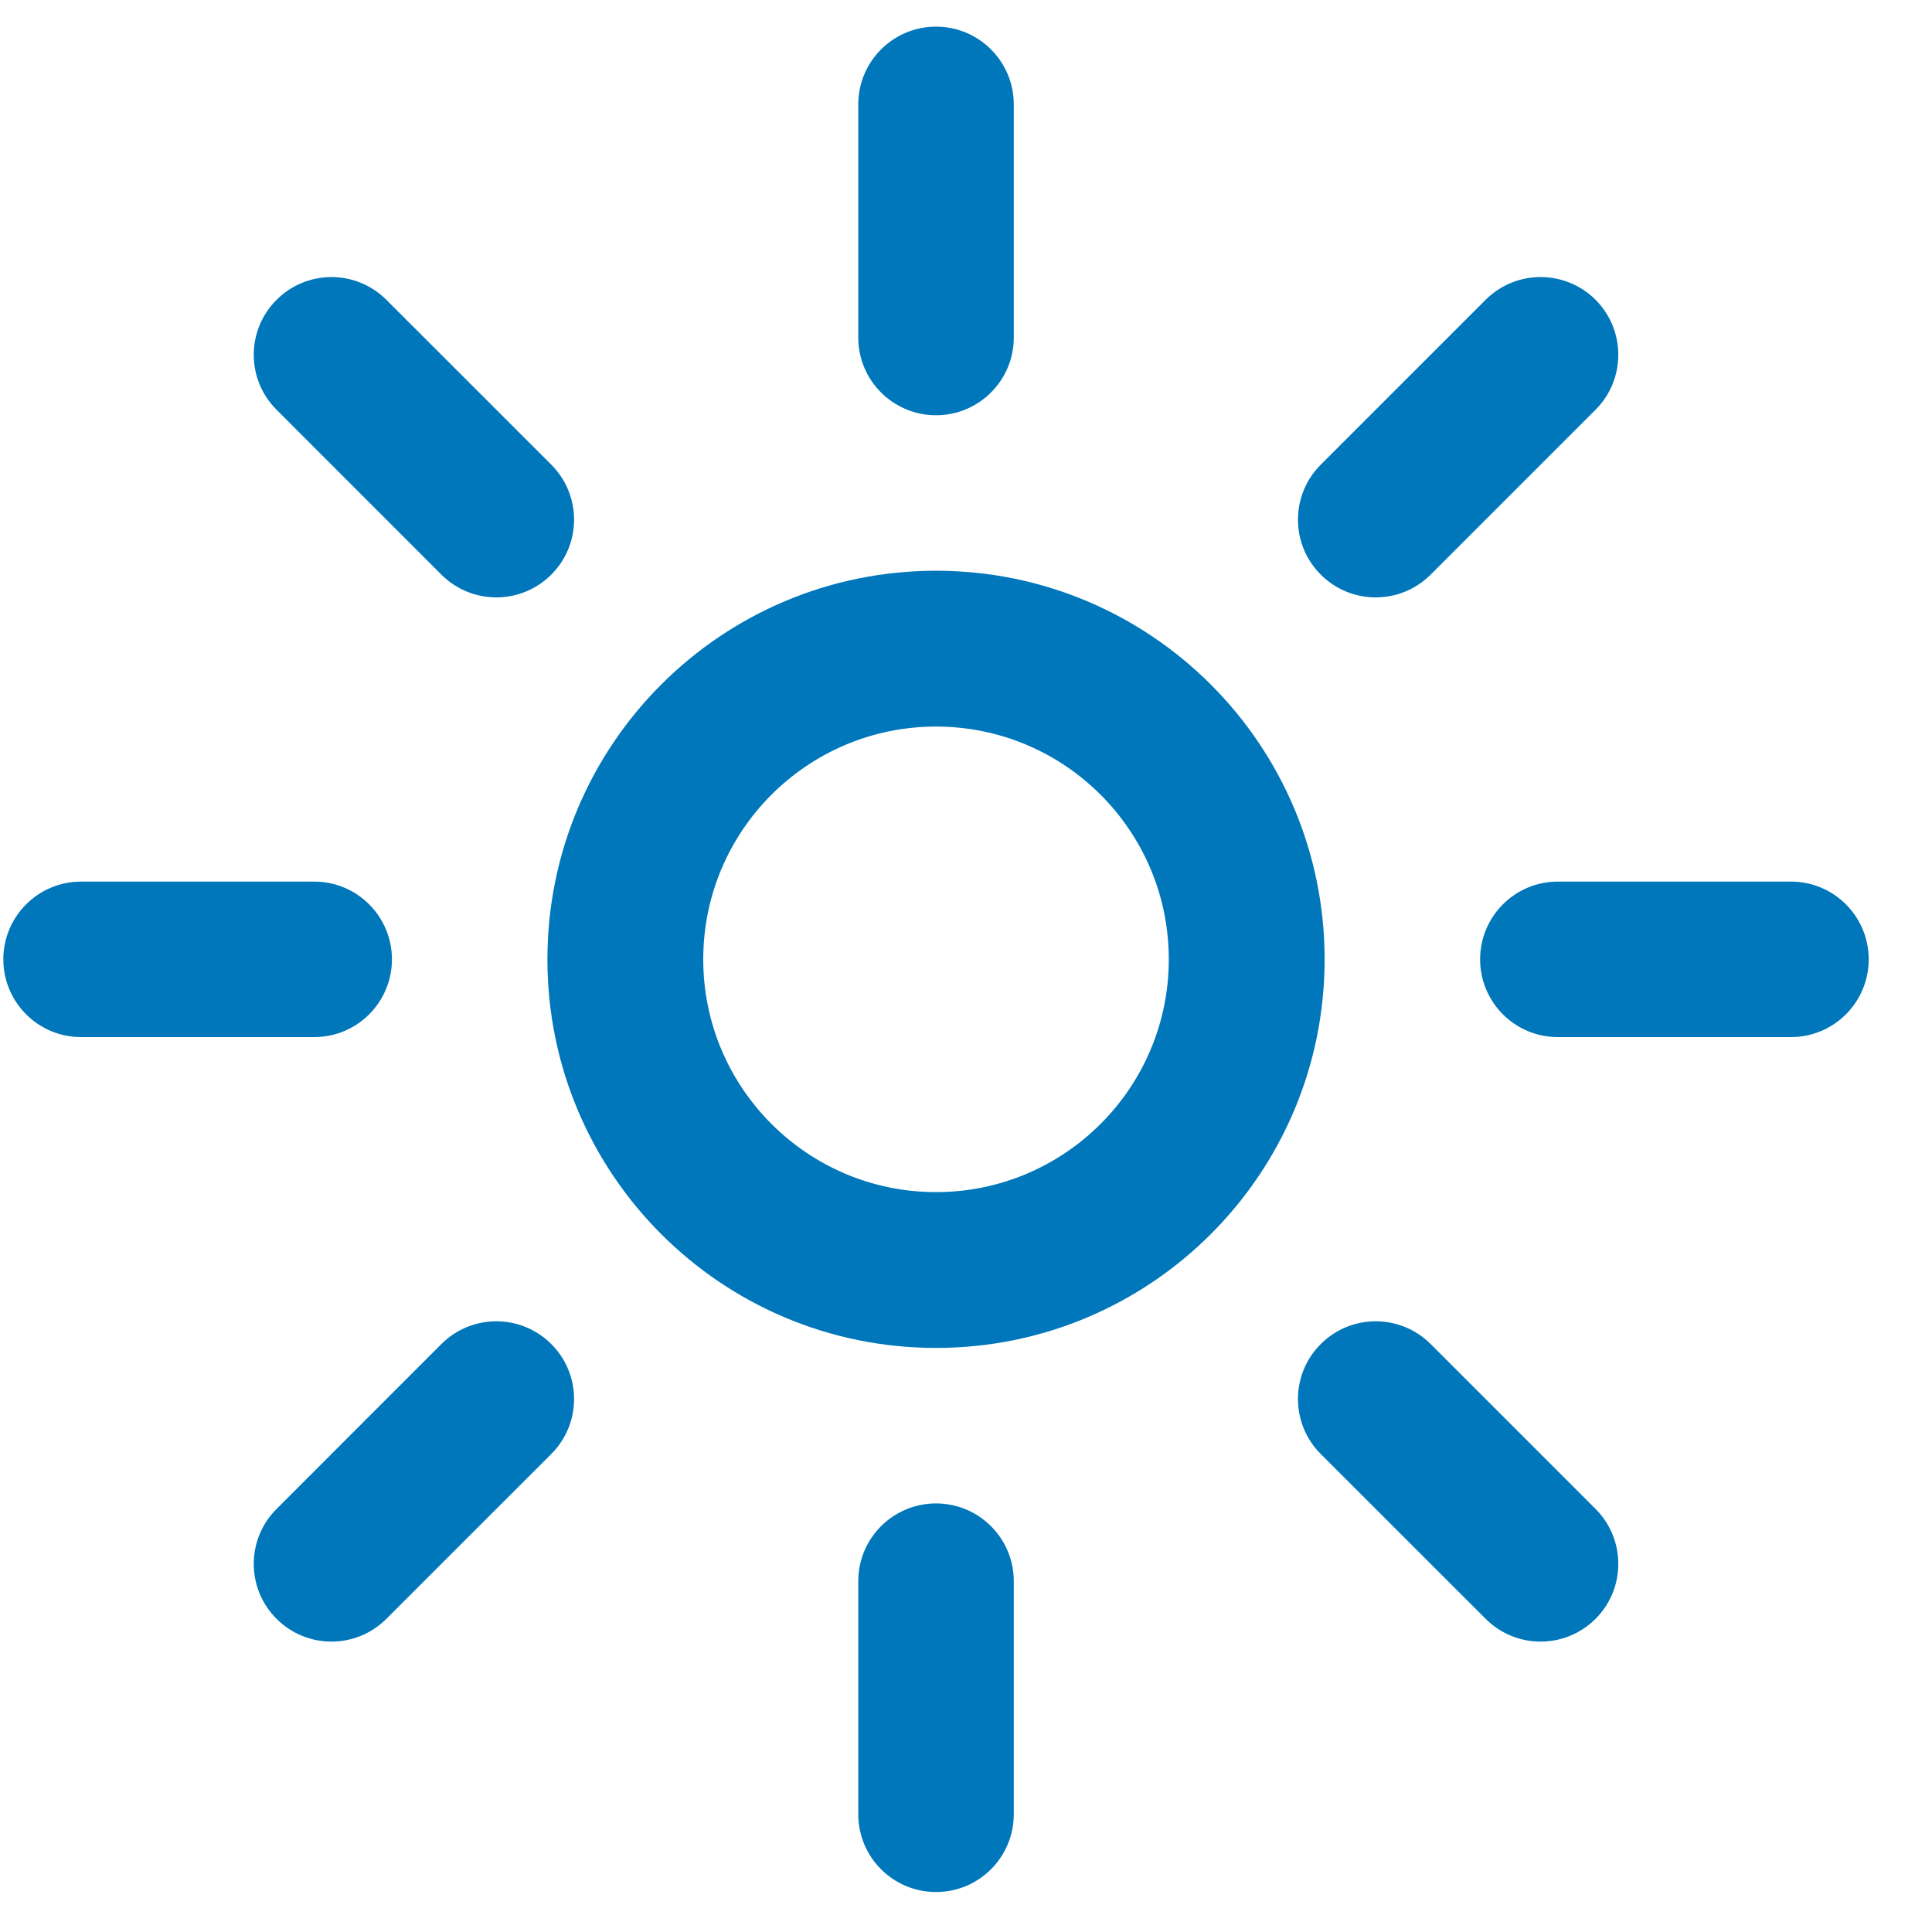
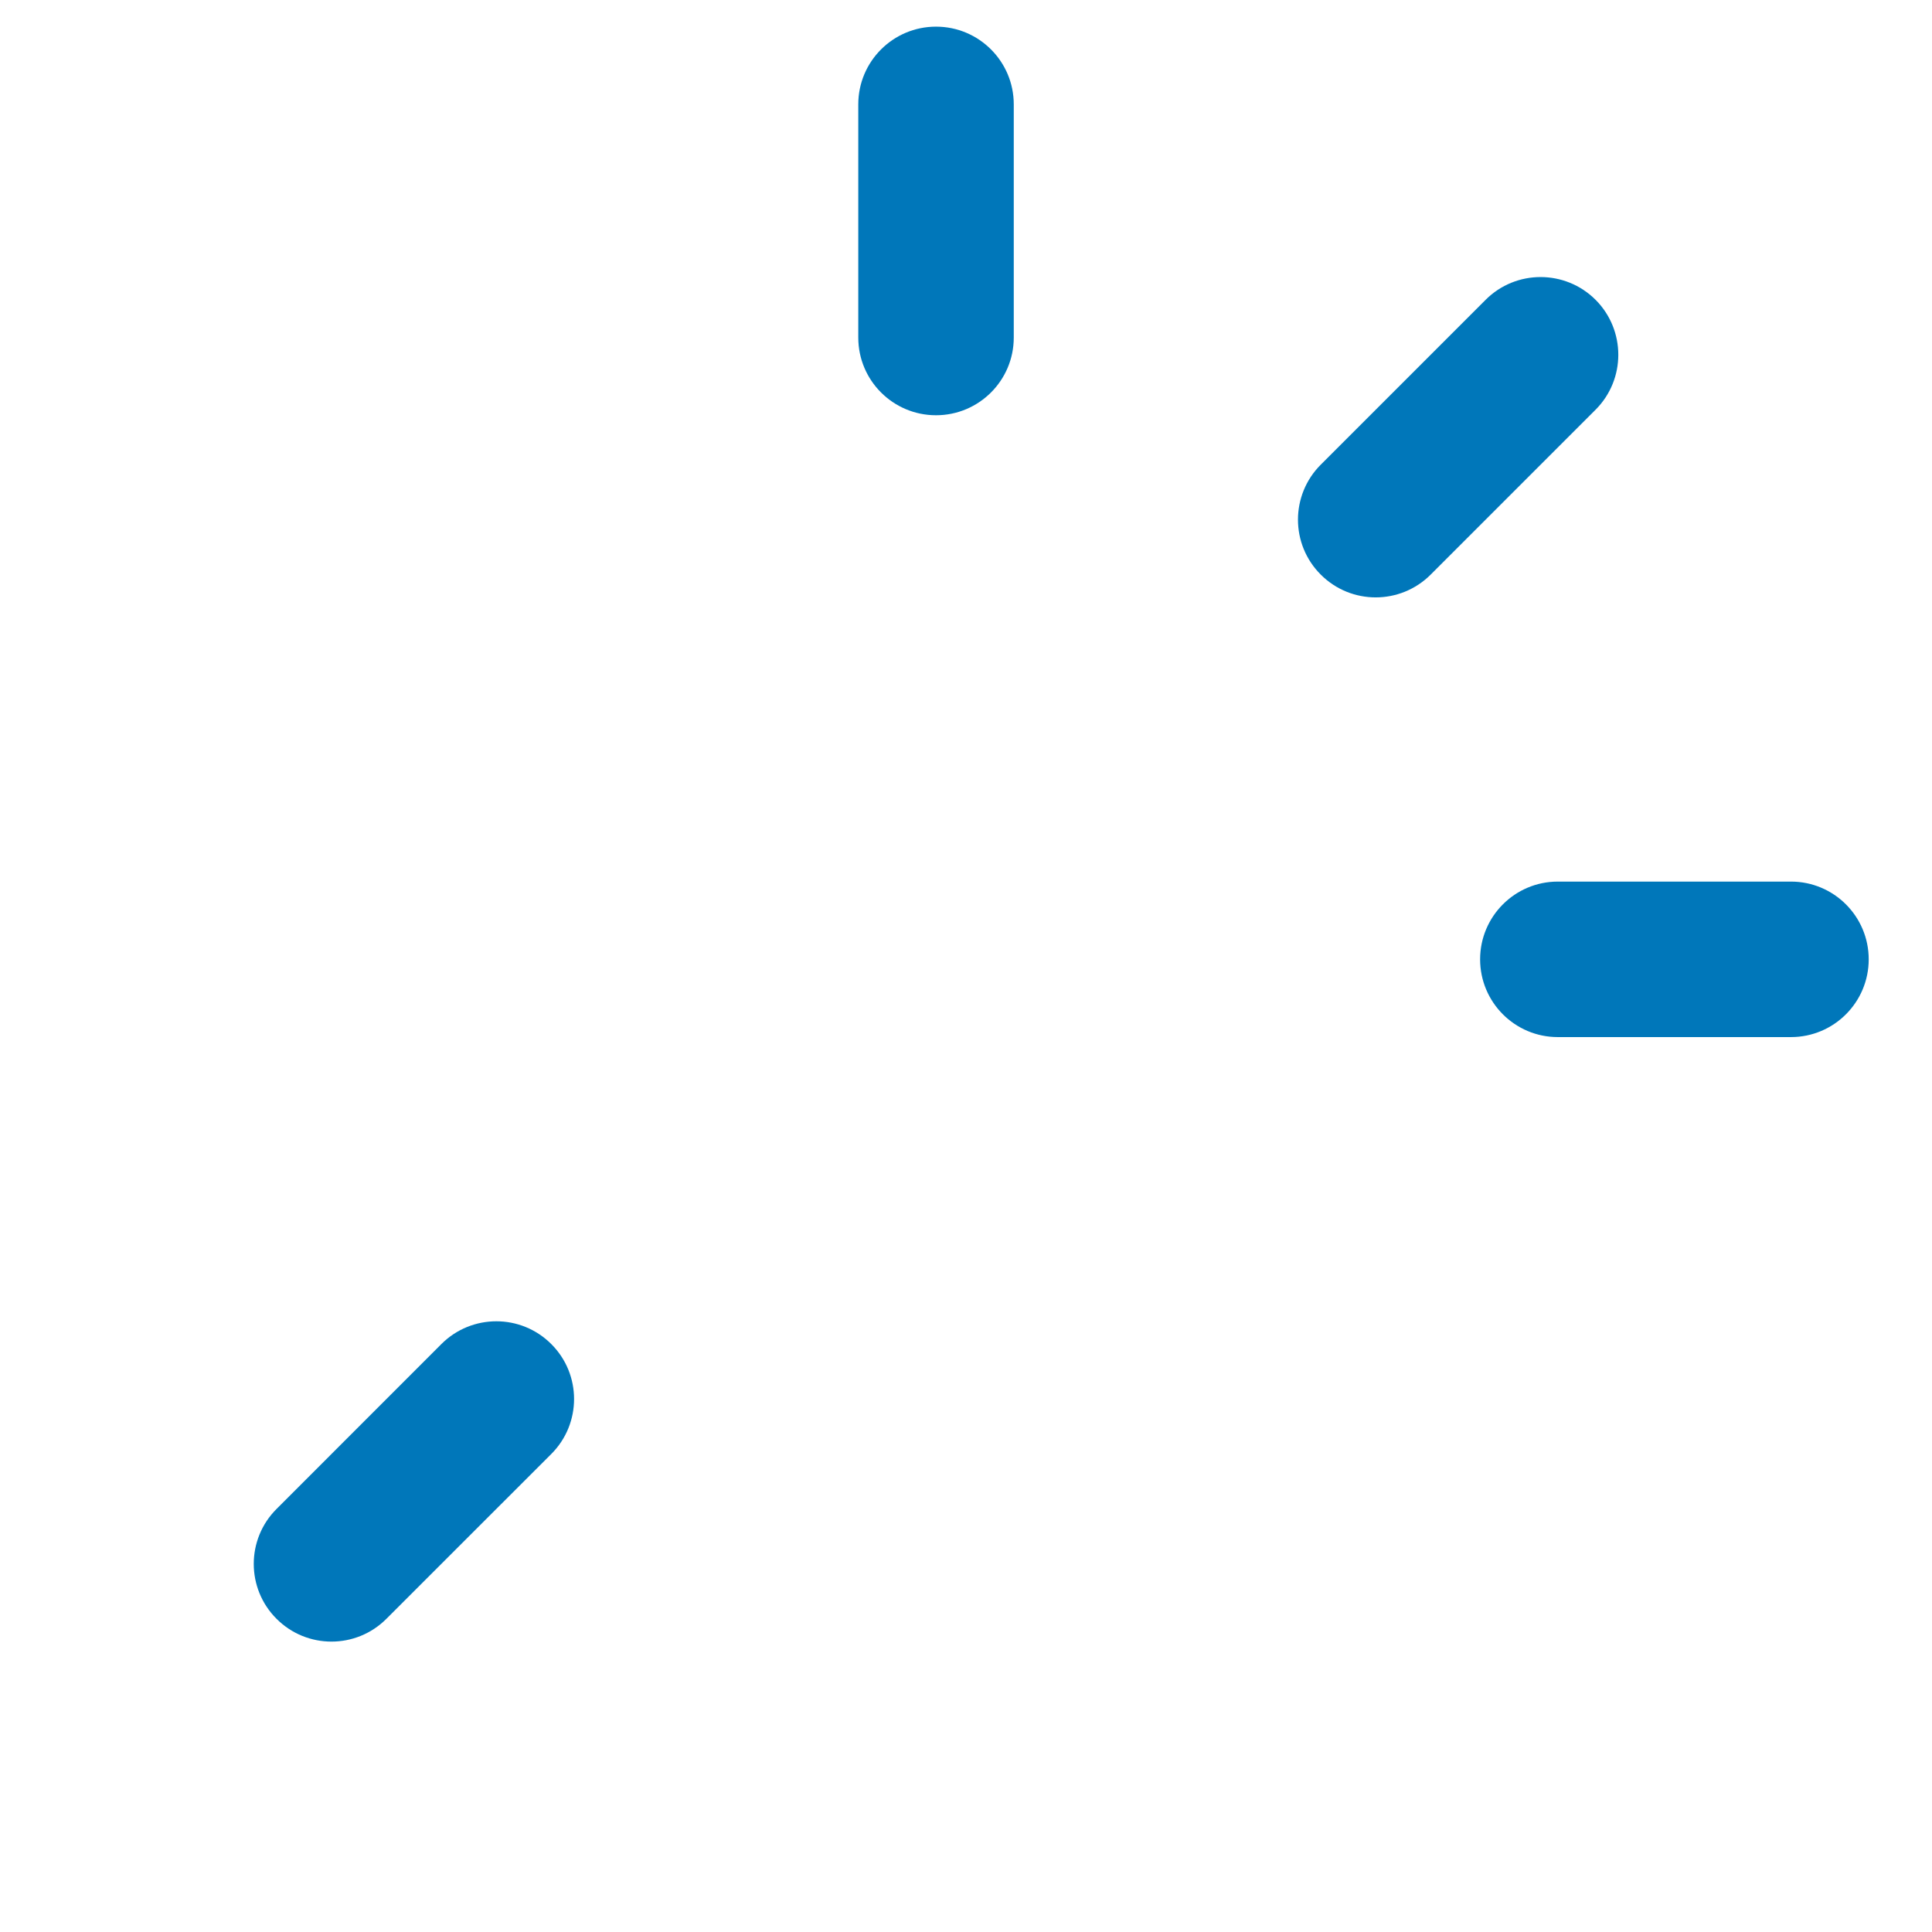
<svg xmlns="http://www.w3.org/2000/svg" width="29" height="29" viewBox="0 0 29 29" fill="none">
-   <path d="M19.883 14.4C19.883 17.622 17.272 20.233 14.05 20.233C10.828 20.233 8.217 17.622 8.217 14.4C8.217 11.178 10.828 8.567 14.05 8.567C17.272 8.567 19.883 11.178 19.883 14.4ZM10.556 14.4C10.556 16.329 12.121 17.894 14.05 17.894C15.979 17.894 17.544 16.329 17.544 14.4C17.544 12.47 15.979 10.906 14.05 10.906C12.121 10.906 10.556 12.47 10.556 14.4Z" fill="#0077BA" />
  <path d="M12.883 1.567C12.883 0.922 13.406 0.4 14.05 0.4C14.694 0.4 15.217 0.922 15.217 1.567V5.067C15.217 5.711 14.694 6.233 14.05 6.233C13.406 6.233 12.883 5.711 12.883 5.067V1.567Z" fill="#0077BA" />
-   <path d="M1.217 15.567C0.572 15.567 0.05 15.044 0.05 14.4C0.05 13.756 0.572 13.233 1.217 13.233H4.717C5.361 13.233 5.883 13.756 5.883 14.4C5.883 15.044 5.361 15.567 4.717 15.567H1.217Z" fill="#0077BA" />
-   <path d="M4.151 6.15C3.695 5.695 3.695 4.956 4.151 4.501C4.606 4.045 5.345 4.045 5.8 4.501L8.275 6.975C8.731 7.431 8.731 8.17 8.275 8.625C7.82 9.081 7.081 9.081 6.625 8.625L4.151 6.15Z" fill="#0077BA" />
  <path d="M5.8 24.299C5.345 24.755 4.606 24.755 4.151 24.299C3.695 23.844 3.695 23.105 4.151 22.65L6.625 20.175C7.081 19.719 7.82 19.719 8.275 20.175C8.731 20.63 8.731 21.369 8.275 21.825L5.8 24.299Z" fill="#0077BA" />
-   <path d="M12.883 23.733C12.883 23.089 13.406 22.567 14.05 22.567C14.694 22.567 15.217 23.089 15.217 23.733V27.233C15.217 27.878 14.694 28.4 14.05 28.4C13.406 28.4 12.883 27.878 12.883 27.233V23.733Z" fill="#0077BA" />
  <path d="M23.383 15.567C22.739 15.567 22.217 15.044 22.217 14.4C22.217 13.756 22.739 13.233 23.383 13.233H26.883C27.528 13.233 28.05 13.756 28.05 14.4C28.05 15.044 27.528 15.567 26.883 15.567H23.383Z" fill="#0077BA" />
-   <path d="M19.825 21.825C19.369 21.369 19.369 20.63 19.825 20.175C20.28 19.719 21.019 19.719 21.475 20.175L23.95 22.65C24.405 23.105 24.405 23.844 23.95 24.299C23.494 24.755 22.755 24.755 22.3 24.299L19.825 21.825Z" fill="#0077BA" />
  <path d="M21.475 8.625C21.019 9.081 20.28 9.081 19.825 8.625C19.369 8.17 19.369 7.431 19.825 6.975L22.3 4.5C22.755 4.045 23.494 4.045 23.95 4.5C24.405 4.956 24.405 5.695 23.95 6.15L21.475 8.625Z" fill="#0077BA" />
</svg>